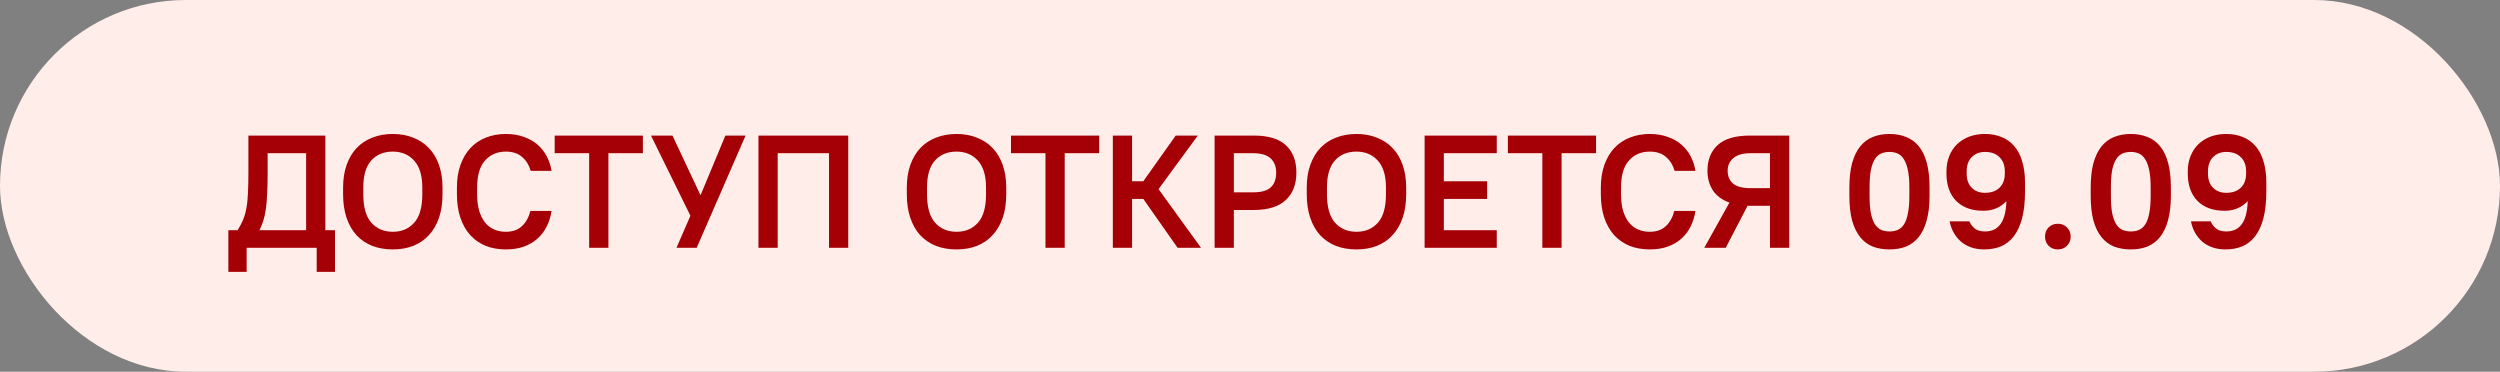
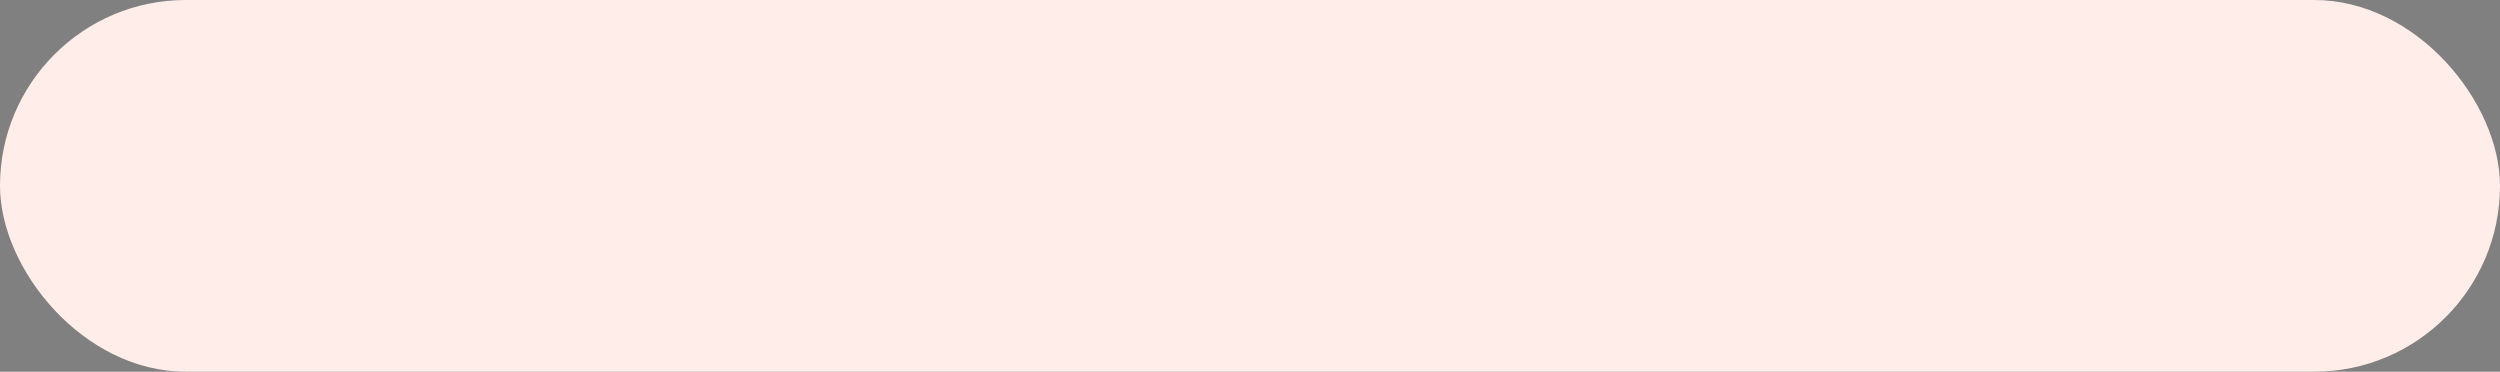
<svg xmlns="http://www.w3.org/2000/svg" width="343" height="51" viewBox="0 0 343 51" fill="none">
  <rect x="0" y="0" width="343" height="51" fill="#808080" stroke="none" />
  <rect width="343" height="51" rx="25.5" fill="#FFEDE9" />
-   <path d="M31.33 31.58H32.606C32.914 31.081 33.163 30.605 33.354 30.15C33.545 29.695 33.691 29.182 33.794 28.61C33.911 28.038 33.985 27.363 34.014 26.586C34.058 25.794 34.08 24.819 34.08 23.66V18.6H44.64V31.58H45.96V37.3H43.452V34H33.838V37.3H31.33V31.58ZM42 31.58V21.02H36.72V23.66C36.72 24.745 36.698 25.699 36.654 26.52C36.625 27.327 36.566 28.038 36.478 28.654C36.39 29.27 36.273 29.813 36.126 30.282C35.979 30.737 35.803 31.169 35.598 31.58H42ZM53.892 34.22C52.851 34.22 51.912 34.059 51.076 33.736C50.24 33.399 49.521 32.915 48.92 32.284C48.333 31.639 47.879 30.847 47.556 29.908C47.233 28.955 47.072 27.869 47.072 26.652V25.728C47.072 24.569 47.233 23.535 47.556 22.626C47.879 21.717 48.333 20.947 48.92 20.316C49.521 19.685 50.24 19.209 51.076 18.886C51.927 18.549 52.865 18.38 53.892 18.38C54.919 18.38 55.85 18.549 56.686 18.886C57.537 19.209 58.255 19.685 58.842 20.316C59.443 20.932 59.905 21.702 60.228 22.626C60.551 23.535 60.712 24.569 60.712 25.728V26.652C60.712 27.869 60.551 28.947 60.228 29.886C59.905 30.825 59.443 31.617 58.842 32.262C58.255 32.907 57.537 33.399 56.686 33.736C55.85 34.059 54.919 34.22 53.892 34.22ZM53.892 31.8C55.109 31.8 56.085 31.389 56.818 30.568C57.566 29.747 57.94 28.441 57.94 26.652V25.728C57.94 24.085 57.566 22.853 56.818 22.032C56.07 21.211 55.095 20.8 53.892 20.8C52.66 20.8 51.677 21.203 50.944 22.01C50.211 22.817 49.844 24.056 49.844 25.728V26.652C49.844 28.412 50.211 29.71 50.944 30.546C51.692 31.382 52.675 31.8 53.892 31.8ZM69.401 34.22C68.389 34.22 67.472 34.059 66.651 33.736C65.83 33.399 65.126 32.915 64.539 32.284C63.953 31.639 63.498 30.847 63.175 29.908C62.852 28.955 62.691 27.869 62.691 26.652V25.728C62.691 24.569 62.852 23.535 63.175 22.626C63.498 21.717 63.953 20.947 64.539 20.316C65.126 19.685 65.83 19.209 66.651 18.886C67.487 18.549 68.404 18.38 69.401 18.38C70.311 18.38 71.124 18.512 71.843 18.776C72.576 19.025 73.207 19.377 73.735 19.832C74.263 20.287 74.689 20.822 75.011 21.438C75.334 22.054 75.554 22.721 75.671 23.44H72.811C72.591 22.663 72.203 22.032 71.645 21.548C71.088 21.049 70.34 20.8 69.401 20.8C68.228 20.8 67.275 21.211 66.541 22.032C65.823 22.839 65.463 24.071 65.463 25.728V26.652C65.463 27.532 65.558 28.295 65.749 28.94C65.954 29.585 66.226 30.121 66.563 30.546C66.915 30.971 67.333 31.287 67.817 31.492C68.301 31.697 68.829 31.8 69.401 31.8C70.325 31.8 71.058 31.543 71.601 31.03C72.159 30.517 72.547 29.82 72.767 28.94H75.671C75.554 29.717 75.334 30.429 75.011 31.074C74.689 31.719 74.263 32.277 73.735 32.746C73.207 33.215 72.576 33.582 71.843 33.846C71.124 34.095 70.311 34.22 69.401 34.22ZM80.833 21.02H76.103V18.6H88.203V21.02H83.473V34H80.833V21.02ZM94.726 29.6L89.314 18.6H92.262L96.09 26.74H96.134L99.522 18.6H102.294L95.584 34H92.812L94.726 29.6ZM104.061 18.6H116.381V34H113.741V21.02H106.701V34H104.061V18.6ZM131.236 34.22C130.194 34.22 129.256 34.059 128.42 33.736C127.584 33.399 126.865 32.915 126.264 32.284C125.677 31.639 125.222 30.847 124.9 29.908C124.577 28.955 124.416 27.869 124.416 26.652V25.728C124.416 24.569 124.577 23.535 124.9 22.626C125.222 21.717 125.677 20.947 126.264 20.316C126.865 19.685 127.584 19.209 128.42 18.886C129.27 18.549 130.209 18.38 131.236 18.38C132.262 18.38 133.194 18.549 134.03 18.886C134.88 19.209 135.599 19.685 136.186 20.316C136.787 20.932 137.249 21.702 137.572 22.626C137.894 23.535 138.056 24.569 138.056 25.728V26.652C138.056 27.869 137.894 28.947 137.572 29.886C137.249 30.825 136.787 31.617 136.186 32.262C135.599 32.907 134.88 33.399 134.03 33.736C133.194 34.059 132.262 34.22 131.236 34.22ZM131.236 31.8C132.453 31.8 133.428 31.389 134.162 30.568C134.91 29.747 135.284 28.441 135.284 26.652V25.728C135.284 24.085 134.91 22.853 134.162 22.032C133.414 21.211 132.438 20.8 131.236 20.8C130.004 20.8 129.021 21.203 128.288 22.01C127.554 22.817 127.188 24.056 127.188 25.728V26.652C127.188 28.412 127.554 29.71 128.288 30.546C129.036 31.382 130.018 31.8 131.236 31.8ZM143.439 21.02H138.709V18.6H150.809V21.02H146.079V34H143.439V21.02ZM152.681 18.6H155.321V24.87H156.861L161.305 18.6H164.341L158.951 25.948L164.781 34H161.569L156.861 27.29H155.321V34H152.681V18.6ZM166.645 18.6H172.035C174.03 18.6 175.497 19.047 176.435 19.942C177.389 20.822 177.865 22.069 177.865 23.682C177.865 25.281 177.381 26.535 176.413 27.444C175.445 28.353 173.986 28.808 172.035 28.808H169.285V34H166.645V18.6ZM169.285 21.02V26.388H171.925C173.055 26.388 173.861 26.161 174.345 25.706C174.844 25.251 175.093 24.577 175.093 23.682C175.093 22.846 174.837 22.193 174.323 21.724C173.81 21.255 173.011 21.02 171.925 21.02H169.285ZM186.107 34.22C185.066 34.22 184.127 34.059 183.291 33.736C182.455 33.399 181.736 32.915 181.135 32.284C180.548 31.639 180.094 30.847 179.771 29.908C179.448 28.955 179.287 27.869 179.287 26.652V25.728C179.287 24.569 179.448 23.535 179.771 22.626C180.094 21.717 180.548 20.947 181.135 20.316C181.736 19.685 182.455 19.209 183.291 18.886C184.142 18.549 185.08 18.38 186.107 18.38C187.134 18.38 188.065 18.549 188.901 18.886C189.752 19.209 190.47 19.685 191.057 20.316C191.658 20.932 192.12 21.702 192.443 22.626C192.766 23.535 192.927 24.569 192.927 25.728V26.652C192.927 27.869 192.766 28.947 192.443 29.886C192.12 30.825 191.658 31.617 191.057 32.262C190.47 32.907 189.752 33.399 188.901 33.736C188.065 34.059 187.134 34.22 186.107 34.22ZM186.107 31.8C187.324 31.8 188.3 31.389 189.033 30.568C189.781 29.747 190.155 28.441 190.155 26.652V25.728C190.155 24.085 189.781 22.853 189.033 22.032C188.285 21.211 187.31 20.8 186.107 20.8C184.875 20.8 183.892 21.203 183.159 22.01C182.426 22.817 182.059 24.056 182.059 25.728V26.652C182.059 28.412 182.426 29.71 183.159 30.546C183.907 31.382 184.89 31.8 186.107 31.8ZM195.456 18.6H205.356V21.02H198.096V24.87H204.036V27.29H198.096V31.58H205.356V34H195.456V18.6ZM211.609 21.02H206.879V18.6H218.979V21.02H214.249V34H211.609V21.02ZM226.345 34.22C225.333 34.22 224.416 34.059 223.595 33.736C222.773 33.399 222.069 32.915 221.483 32.284C220.896 31.639 220.441 30.847 220.119 29.908C219.796 28.955 219.635 27.869 219.635 26.652V25.728C219.635 24.569 219.796 23.535 220.119 22.626C220.441 21.717 220.896 20.947 221.483 20.316C222.069 19.685 222.773 19.209 223.595 18.886C224.431 18.549 225.347 18.38 226.345 18.38C227.254 18.38 228.068 18.512 228.787 18.776C229.52 19.025 230.151 19.377 230.679 19.832C231.207 20.287 231.632 20.822 231.955 21.438C232.277 22.054 232.497 22.721 232.615 23.44H229.755C229.535 22.663 229.146 22.032 228.589 21.548C228.031 21.049 227.283 20.8 226.345 20.8C225.171 20.8 224.218 21.211 223.485 22.032C222.766 22.839 222.407 24.071 222.407 25.728V26.652C222.407 27.532 222.502 28.295 222.693 28.94C222.898 29.585 223.169 30.121 223.507 30.546C223.859 30.971 224.277 31.287 224.761 31.492C225.245 31.697 225.773 31.8 226.345 31.8C227.269 31.8 228.002 31.543 228.545 31.03C229.102 30.517 229.491 29.82 229.711 28.94H232.615C232.497 29.717 232.277 30.429 231.955 31.074C231.632 31.719 231.207 32.277 230.679 32.746C230.151 33.215 229.52 33.582 228.787 33.846C228.068 34.095 227.254 34.22 226.345 34.22ZM237.277 27.796C236.265 27.429 235.509 26.872 235.011 26.124C234.512 25.361 234.263 24.459 234.263 23.418C234.263 21.937 234.732 20.763 235.671 19.898C236.624 19.033 238.098 18.6 240.093 18.6H245.483V34H242.843V28.236H239.763L236.771 34H233.823L237.277 27.796ZM242.843 25.816V21.02H240.203C239.117 21.02 238.318 21.247 237.805 21.702C237.291 22.142 237.035 22.714 237.035 23.418C237.035 24.166 237.277 24.753 237.761 25.178C238.259 25.603 239.073 25.816 240.203 25.816H242.843ZM259.235 34.22C258.385 34.22 257.615 34.088 256.925 33.824C256.251 33.545 255.679 33.113 255.209 32.526C254.74 31.939 254.373 31.184 254.109 30.26C253.86 29.321 253.735 28.192 253.735 26.872V25.728C253.735 24.423 253.86 23.308 254.109 22.384C254.373 21.445 254.74 20.683 255.209 20.096C255.693 19.495 256.273 19.062 256.947 18.798C257.622 18.519 258.385 18.38 259.235 18.38C260.086 18.38 260.849 18.519 261.523 18.798C262.213 19.062 262.792 19.487 263.261 20.074C263.745 20.661 264.112 21.423 264.361 22.362C264.611 23.286 264.735 24.408 264.735 25.728V26.872C264.735 28.177 264.603 29.299 264.339 30.238C264.09 31.162 263.723 31.925 263.239 32.526C262.77 33.113 262.198 33.545 261.523 33.824C260.849 34.088 260.086 34.22 259.235 34.22ZM259.235 31.756C259.661 31.756 260.042 31.683 260.379 31.536C260.717 31.389 261.003 31.133 261.237 30.766C261.472 30.399 261.648 29.901 261.765 29.27C261.897 28.639 261.963 27.84 261.963 26.872V25.728C261.963 24.775 261.897 23.983 261.765 23.352C261.633 22.721 261.45 22.223 261.215 21.856C260.981 21.475 260.695 21.211 260.357 21.064C260.02 20.917 259.646 20.844 259.235 20.844C258.81 20.844 258.429 20.917 258.091 21.064C257.754 21.211 257.468 21.467 257.233 21.834C256.999 22.201 256.815 22.699 256.683 23.33C256.566 23.961 256.507 24.76 256.507 25.728V26.872C256.507 27.825 256.566 28.617 256.683 29.248C256.815 29.879 256.999 30.385 257.233 30.766C257.483 31.133 257.769 31.389 258.091 31.536C258.429 31.683 258.81 31.756 259.235 31.756ZM272.223 34.22C271.563 34.22 270.962 34.125 270.419 33.934C269.891 33.743 269.429 33.479 269.033 33.142C268.637 32.79 268.307 32.379 268.043 31.91C267.779 31.441 267.596 30.927 267.493 30.37H270.199C270.36 30.751 270.61 31.081 270.947 31.36C271.284 31.624 271.746 31.756 272.333 31.756C272.758 31.756 273.147 31.683 273.499 31.536C273.851 31.389 274.152 31.155 274.401 30.832C274.665 30.509 274.87 30.084 275.017 29.556C275.164 29.028 275.252 28.375 275.281 27.598C274.445 28.478 273.389 28.918 272.113 28.918C270.529 28.918 269.29 28.471 268.395 27.576C267.5 26.667 267.053 25.405 267.053 23.792V23.528C267.053 22.765 267.178 22.069 267.427 21.438C267.676 20.807 268.028 20.265 268.483 19.81C268.952 19.355 269.51 19.003 270.155 18.754C270.815 18.505 271.541 18.38 272.333 18.38C273.169 18.38 273.924 18.519 274.599 18.798C275.274 19.062 275.853 19.473 276.337 20.03C276.821 20.573 277.188 21.269 277.437 22.12C277.701 22.956 277.833 23.939 277.833 25.068V26.212C277.833 27.664 277.701 28.903 277.437 29.93C277.173 30.942 276.792 31.771 276.293 32.416C275.809 33.047 275.222 33.509 274.533 33.802C273.844 34.081 273.074 34.22 272.223 34.22ZM269.825 23.792C269.825 24.628 270.052 25.281 270.507 25.75C270.976 26.219 271.585 26.454 272.333 26.454C273.198 26.454 273.866 26.219 274.335 25.75C274.819 25.281 275.061 24.628 275.061 23.792V23.528C275.061 22.692 274.819 22.039 274.335 21.57C273.866 21.086 273.198 20.844 272.333 20.844C271.585 20.844 270.976 21.086 270.507 21.57C270.052 22.039 269.825 22.692 269.825 23.528V23.792ZM282.337 34.22C281.824 34.22 281.398 34.051 281.061 33.714C280.738 33.377 280.577 32.959 280.577 32.46C280.577 31.961 280.738 31.543 281.061 31.206C281.398 30.869 281.824 30.7 282.337 30.7C282.85 30.7 283.268 30.869 283.591 31.206C283.928 31.543 284.097 31.961 284.097 32.46C284.097 32.959 283.928 33.377 283.591 33.714C283.268 34.051 282.85 34.22 282.337 34.22ZM292.343 34.22C291.492 34.22 290.722 34.088 290.033 33.824C289.358 33.545 288.786 33.113 288.317 32.526C287.847 31.939 287.481 31.184 287.217 30.26C286.967 29.321 286.843 28.192 286.843 26.872V25.728C286.843 24.423 286.967 23.308 287.217 22.384C287.481 21.445 287.847 20.683 288.317 20.096C288.801 19.495 289.38 19.062 290.055 18.798C290.729 18.519 291.492 18.38 292.343 18.38C293.193 18.38 293.956 18.519 294.631 18.798C295.32 19.062 295.899 19.487 296.369 20.074C296.853 20.661 297.219 21.423 297.469 22.362C297.718 23.286 297.843 24.408 297.843 25.728V26.872C297.843 28.177 297.711 29.299 297.447 30.238C297.197 31.162 296.831 31.925 296.347 32.526C295.877 33.113 295.305 33.545 294.631 33.824C293.956 34.088 293.193 34.22 292.343 34.22ZM292.343 31.756C292.768 31.756 293.149 31.683 293.487 31.536C293.824 31.389 294.11 31.133 294.345 30.766C294.579 30.399 294.755 29.901 294.873 29.27C295.005 28.639 295.071 27.84 295.071 26.872V25.728C295.071 24.775 295.005 23.983 294.873 23.352C294.741 22.721 294.557 22.223 294.323 21.856C294.088 21.475 293.802 21.211 293.465 21.064C293.127 20.917 292.753 20.844 292.343 20.844C291.917 20.844 291.536 20.917 291.199 21.064C290.861 21.211 290.575 21.467 290.341 21.834C290.106 22.201 289.923 22.699 289.791 23.33C289.673 23.961 289.615 24.76 289.615 25.728V26.872C289.615 27.825 289.673 28.617 289.791 29.248C289.923 29.879 290.106 30.385 290.341 30.766C290.59 31.133 290.876 31.389 291.199 31.536C291.536 31.683 291.917 31.756 292.343 31.756ZM305.331 34.22C304.671 34.22 304.069 34.125 303.527 33.934C302.999 33.743 302.537 33.479 302.141 33.142C301.745 32.79 301.415 32.379 301.151 31.91C300.887 31.441 300.703 30.927 300.601 30.37H303.307C303.468 30.751 303.717 31.081 304.055 31.36C304.392 31.624 304.854 31.756 305.441 31.756C305.866 31.756 306.255 31.683 306.607 31.536C306.959 31.389 307.259 31.155 307.509 30.832C307.773 30.509 307.978 30.084 308.125 29.556C308.271 29.028 308.359 28.375 308.389 27.598C307.553 28.478 306.497 28.918 305.221 28.918C303.637 28.918 302.397 28.471 301.503 27.576C300.608 26.667 300.161 25.405 300.161 23.792V23.528C300.161 22.765 300.285 22.069 300.535 21.438C300.784 20.807 301.136 20.265 301.591 19.81C302.06 19.355 302.617 19.003 303.263 18.754C303.923 18.505 304.649 18.38 305.441 18.38C306.277 18.38 307.032 18.519 307.707 18.798C308.381 19.062 308.961 19.473 309.445 20.03C309.929 20.573 310.295 21.269 310.545 22.12C310.809 22.956 310.941 23.939 310.941 25.068V26.212C310.941 27.664 310.809 28.903 310.545 29.93C310.281 30.942 309.899 31.771 309.401 32.416C308.917 33.047 308.33 33.509 307.641 33.802C306.951 34.081 306.181 34.22 305.331 34.22ZM302.933 23.792C302.933 24.628 303.16 25.281 303.615 25.75C304.084 26.219 304.693 26.454 305.441 26.454C306.306 26.454 306.973 26.219 307.443 25.75C307.927 25.281 308.169 24.628 308.169 23.792V23.528C308.169 22.692 307.927 22.039 307.443 21.57C306.973 21.086 306.306 20.844 305.441 20.844C304.693 20.844 304.084 21.086 303.615 21.57C303.16 22.039 302.933 22.692 302.933 23.528V23.792Z" fill="#A60007" />
</svg>